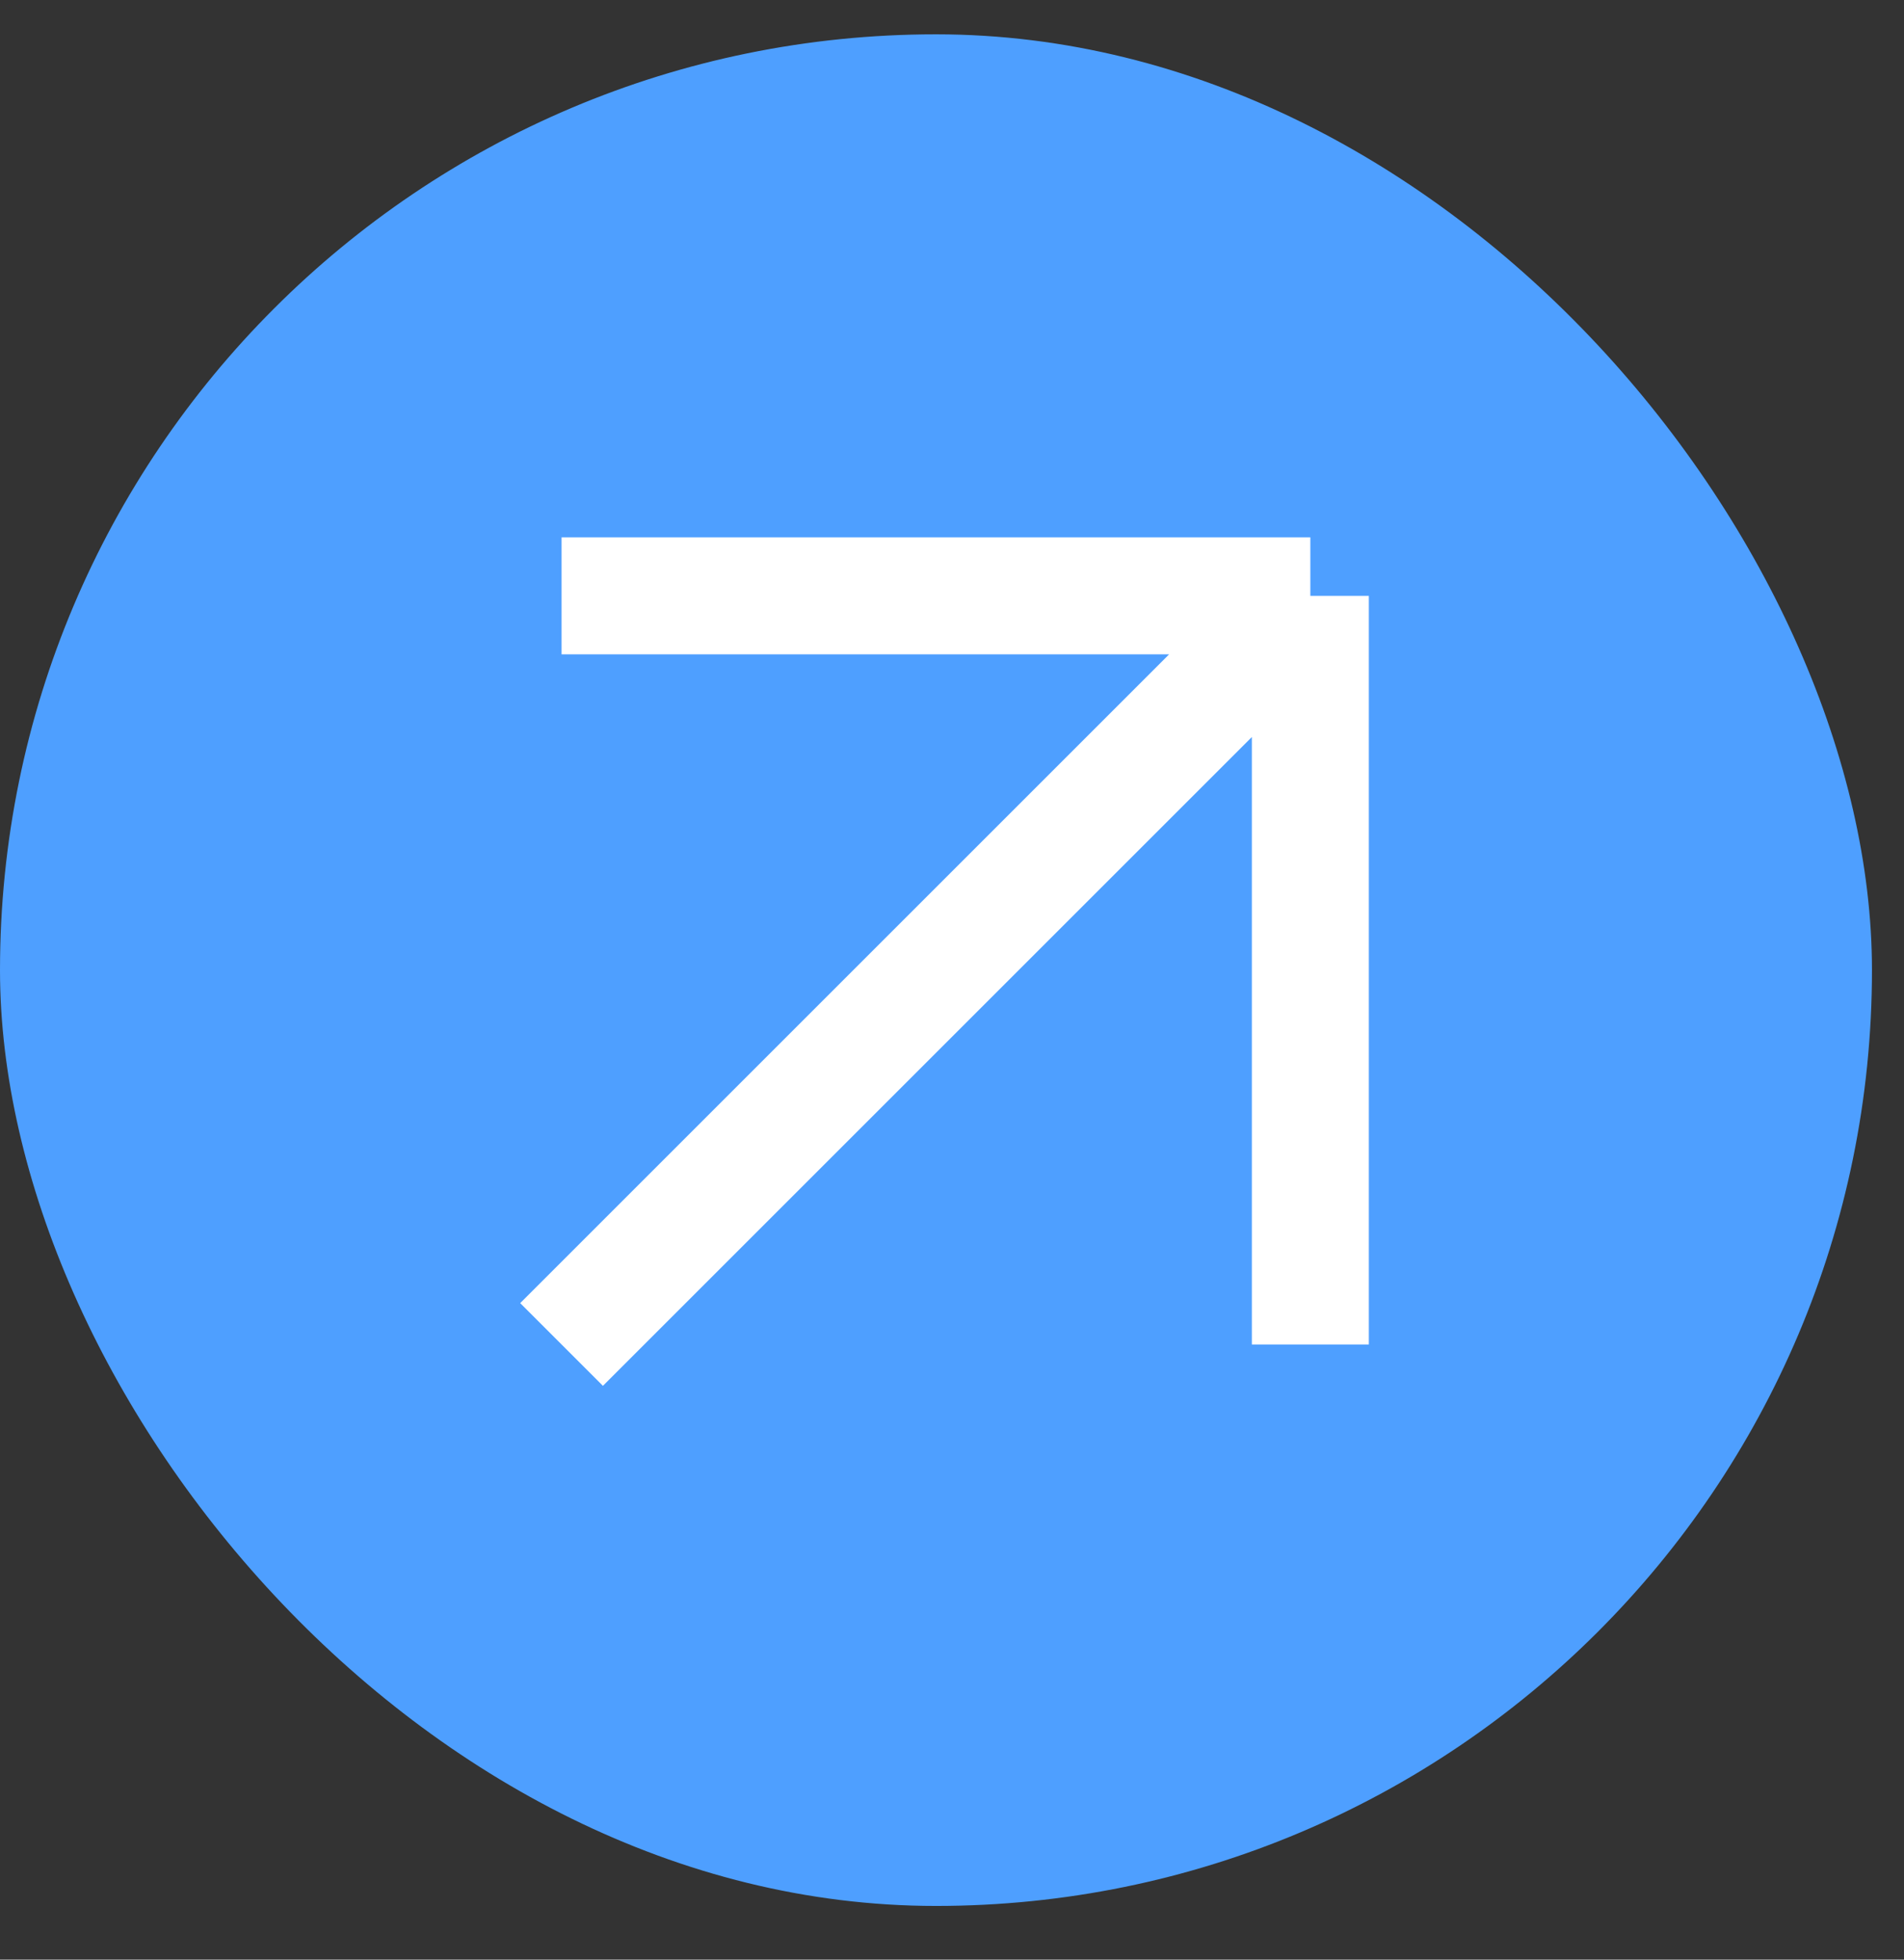
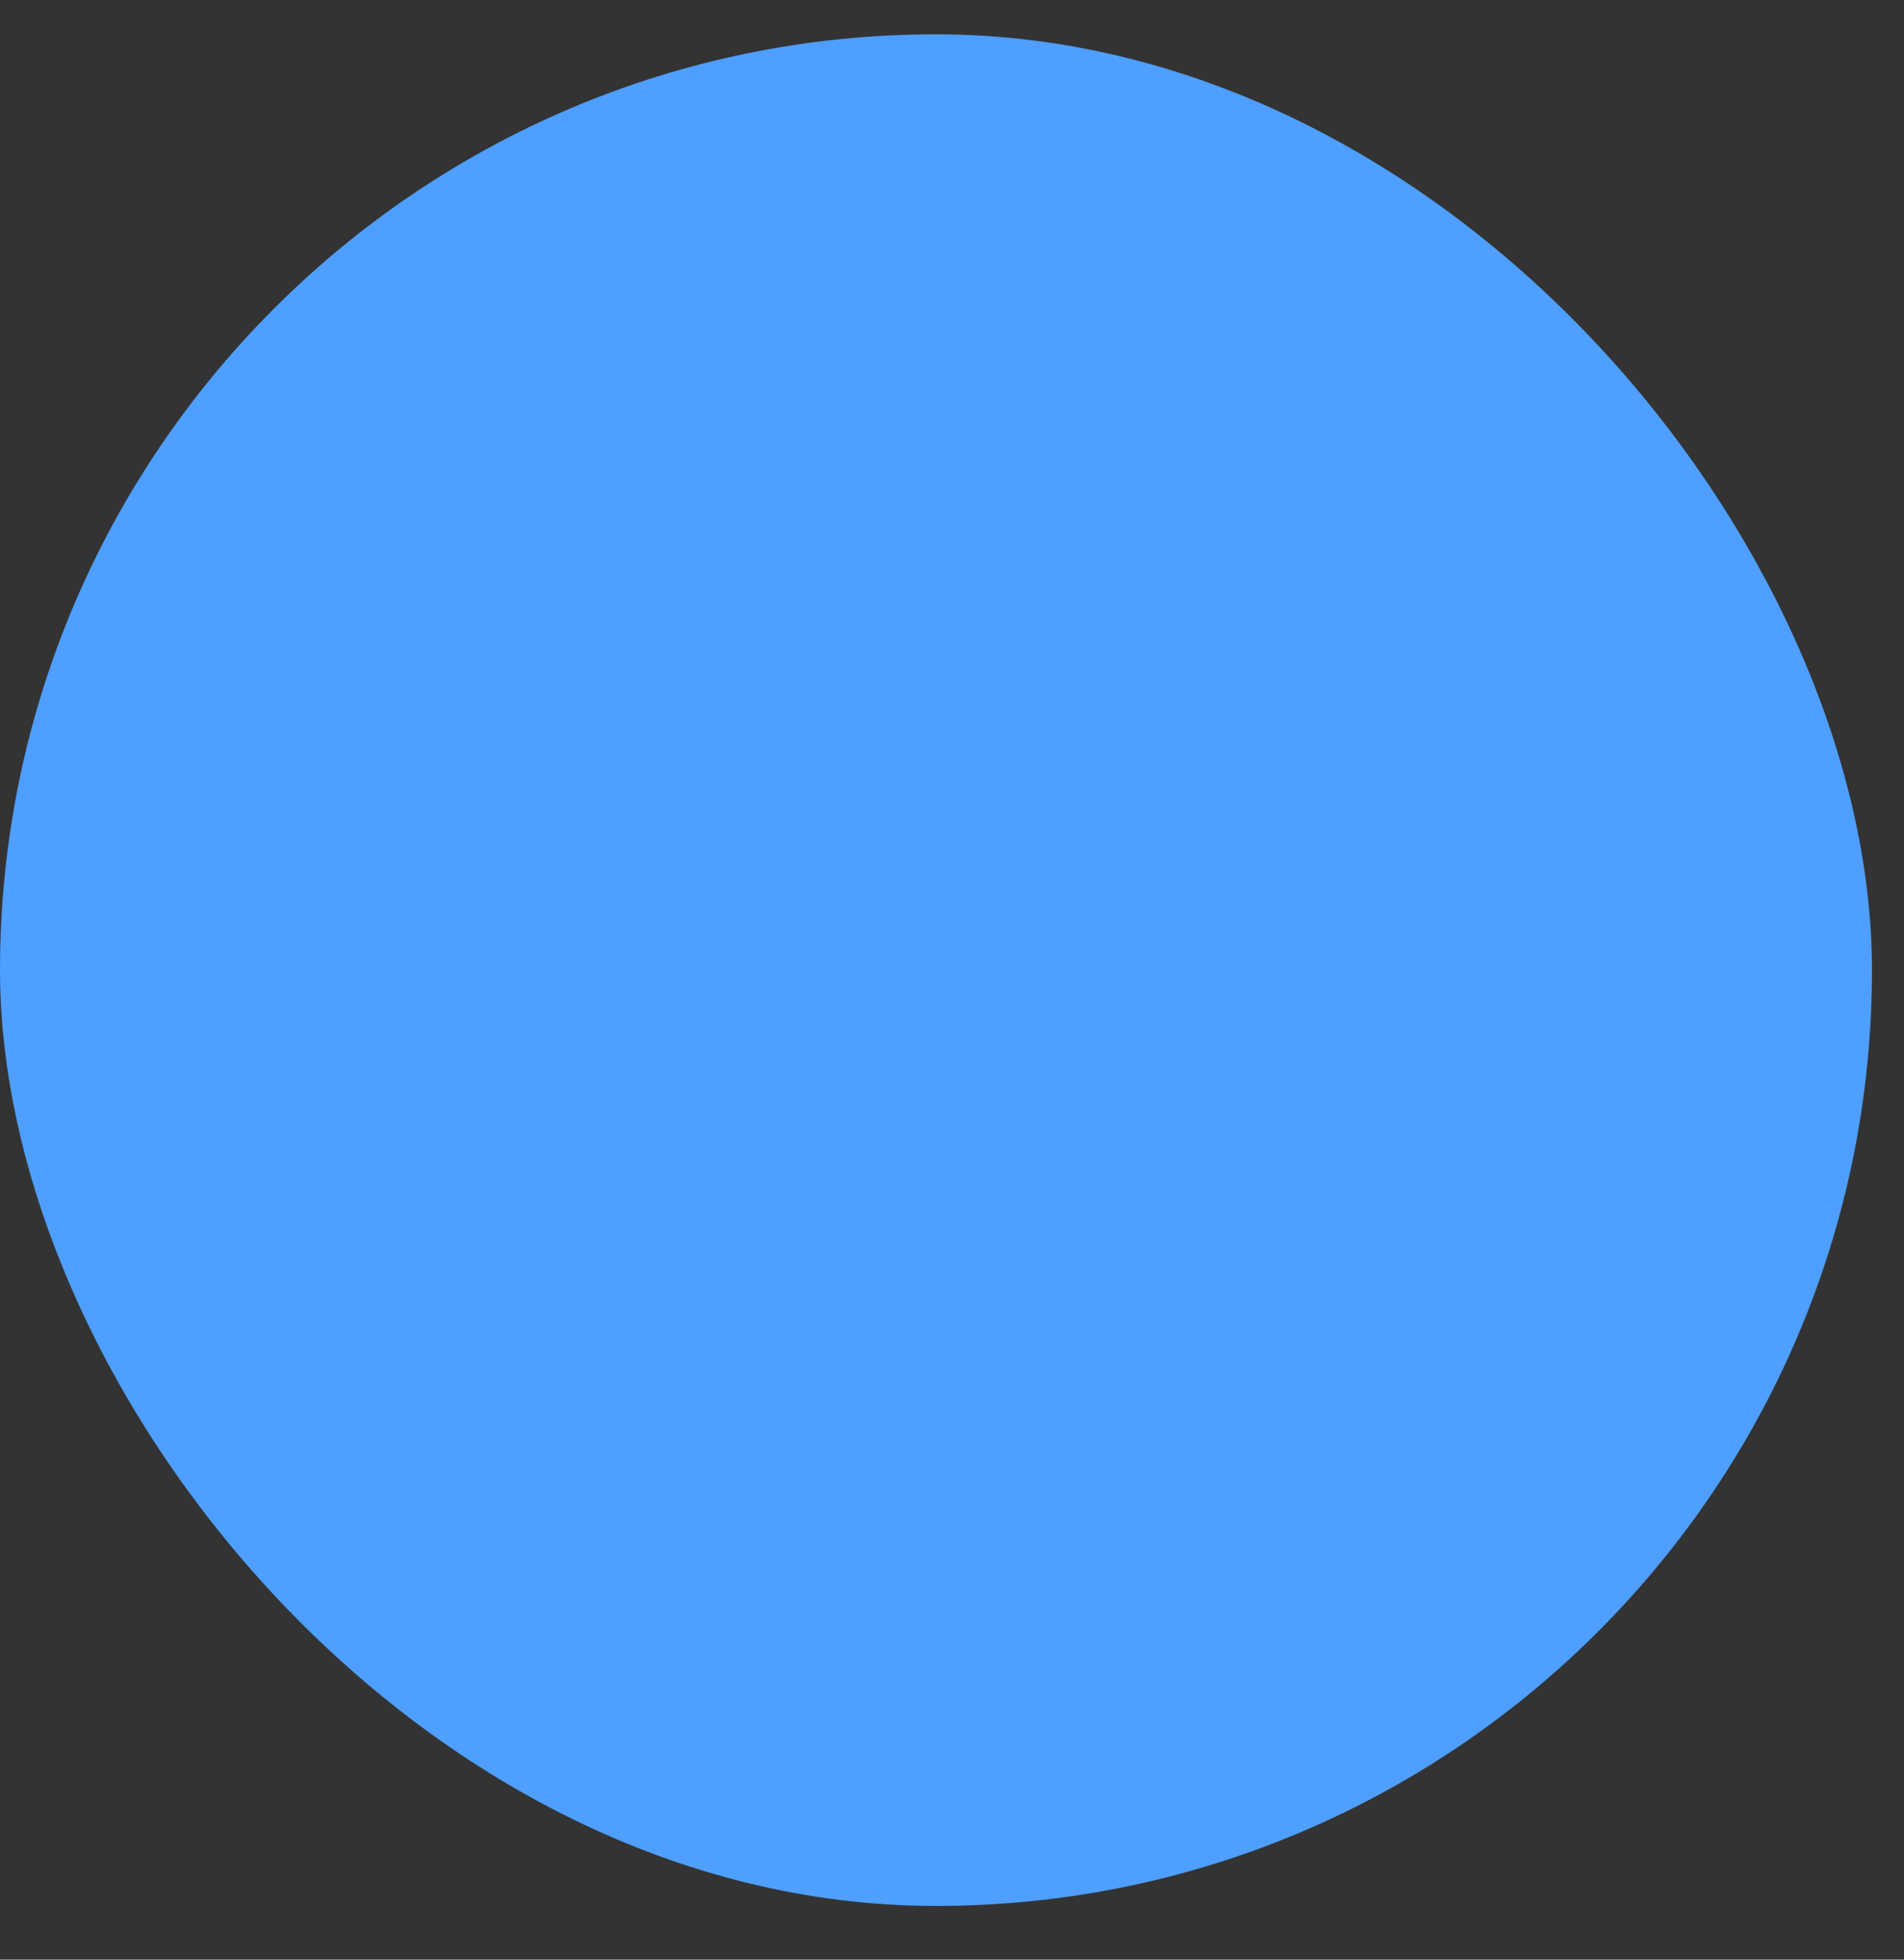
<svg xmlns="http://www.w3.org/2000/svg" width="34" height="35" viewBox="0 0 34 35" fill="none">
  <rect x="0" y="0" width="34" height="35" fill="#333333" stroke="none" />
  <rect y="0.613" width="33.428" height="33.428" rx="16.714" fill="#4E9FFF" />
-   <path d="M10.028 24.013L23.399 10.642M23.399 10.642H10.028M23.399 10.642V24.013" stroke="white" stroke-width="2.089" />
</svg>